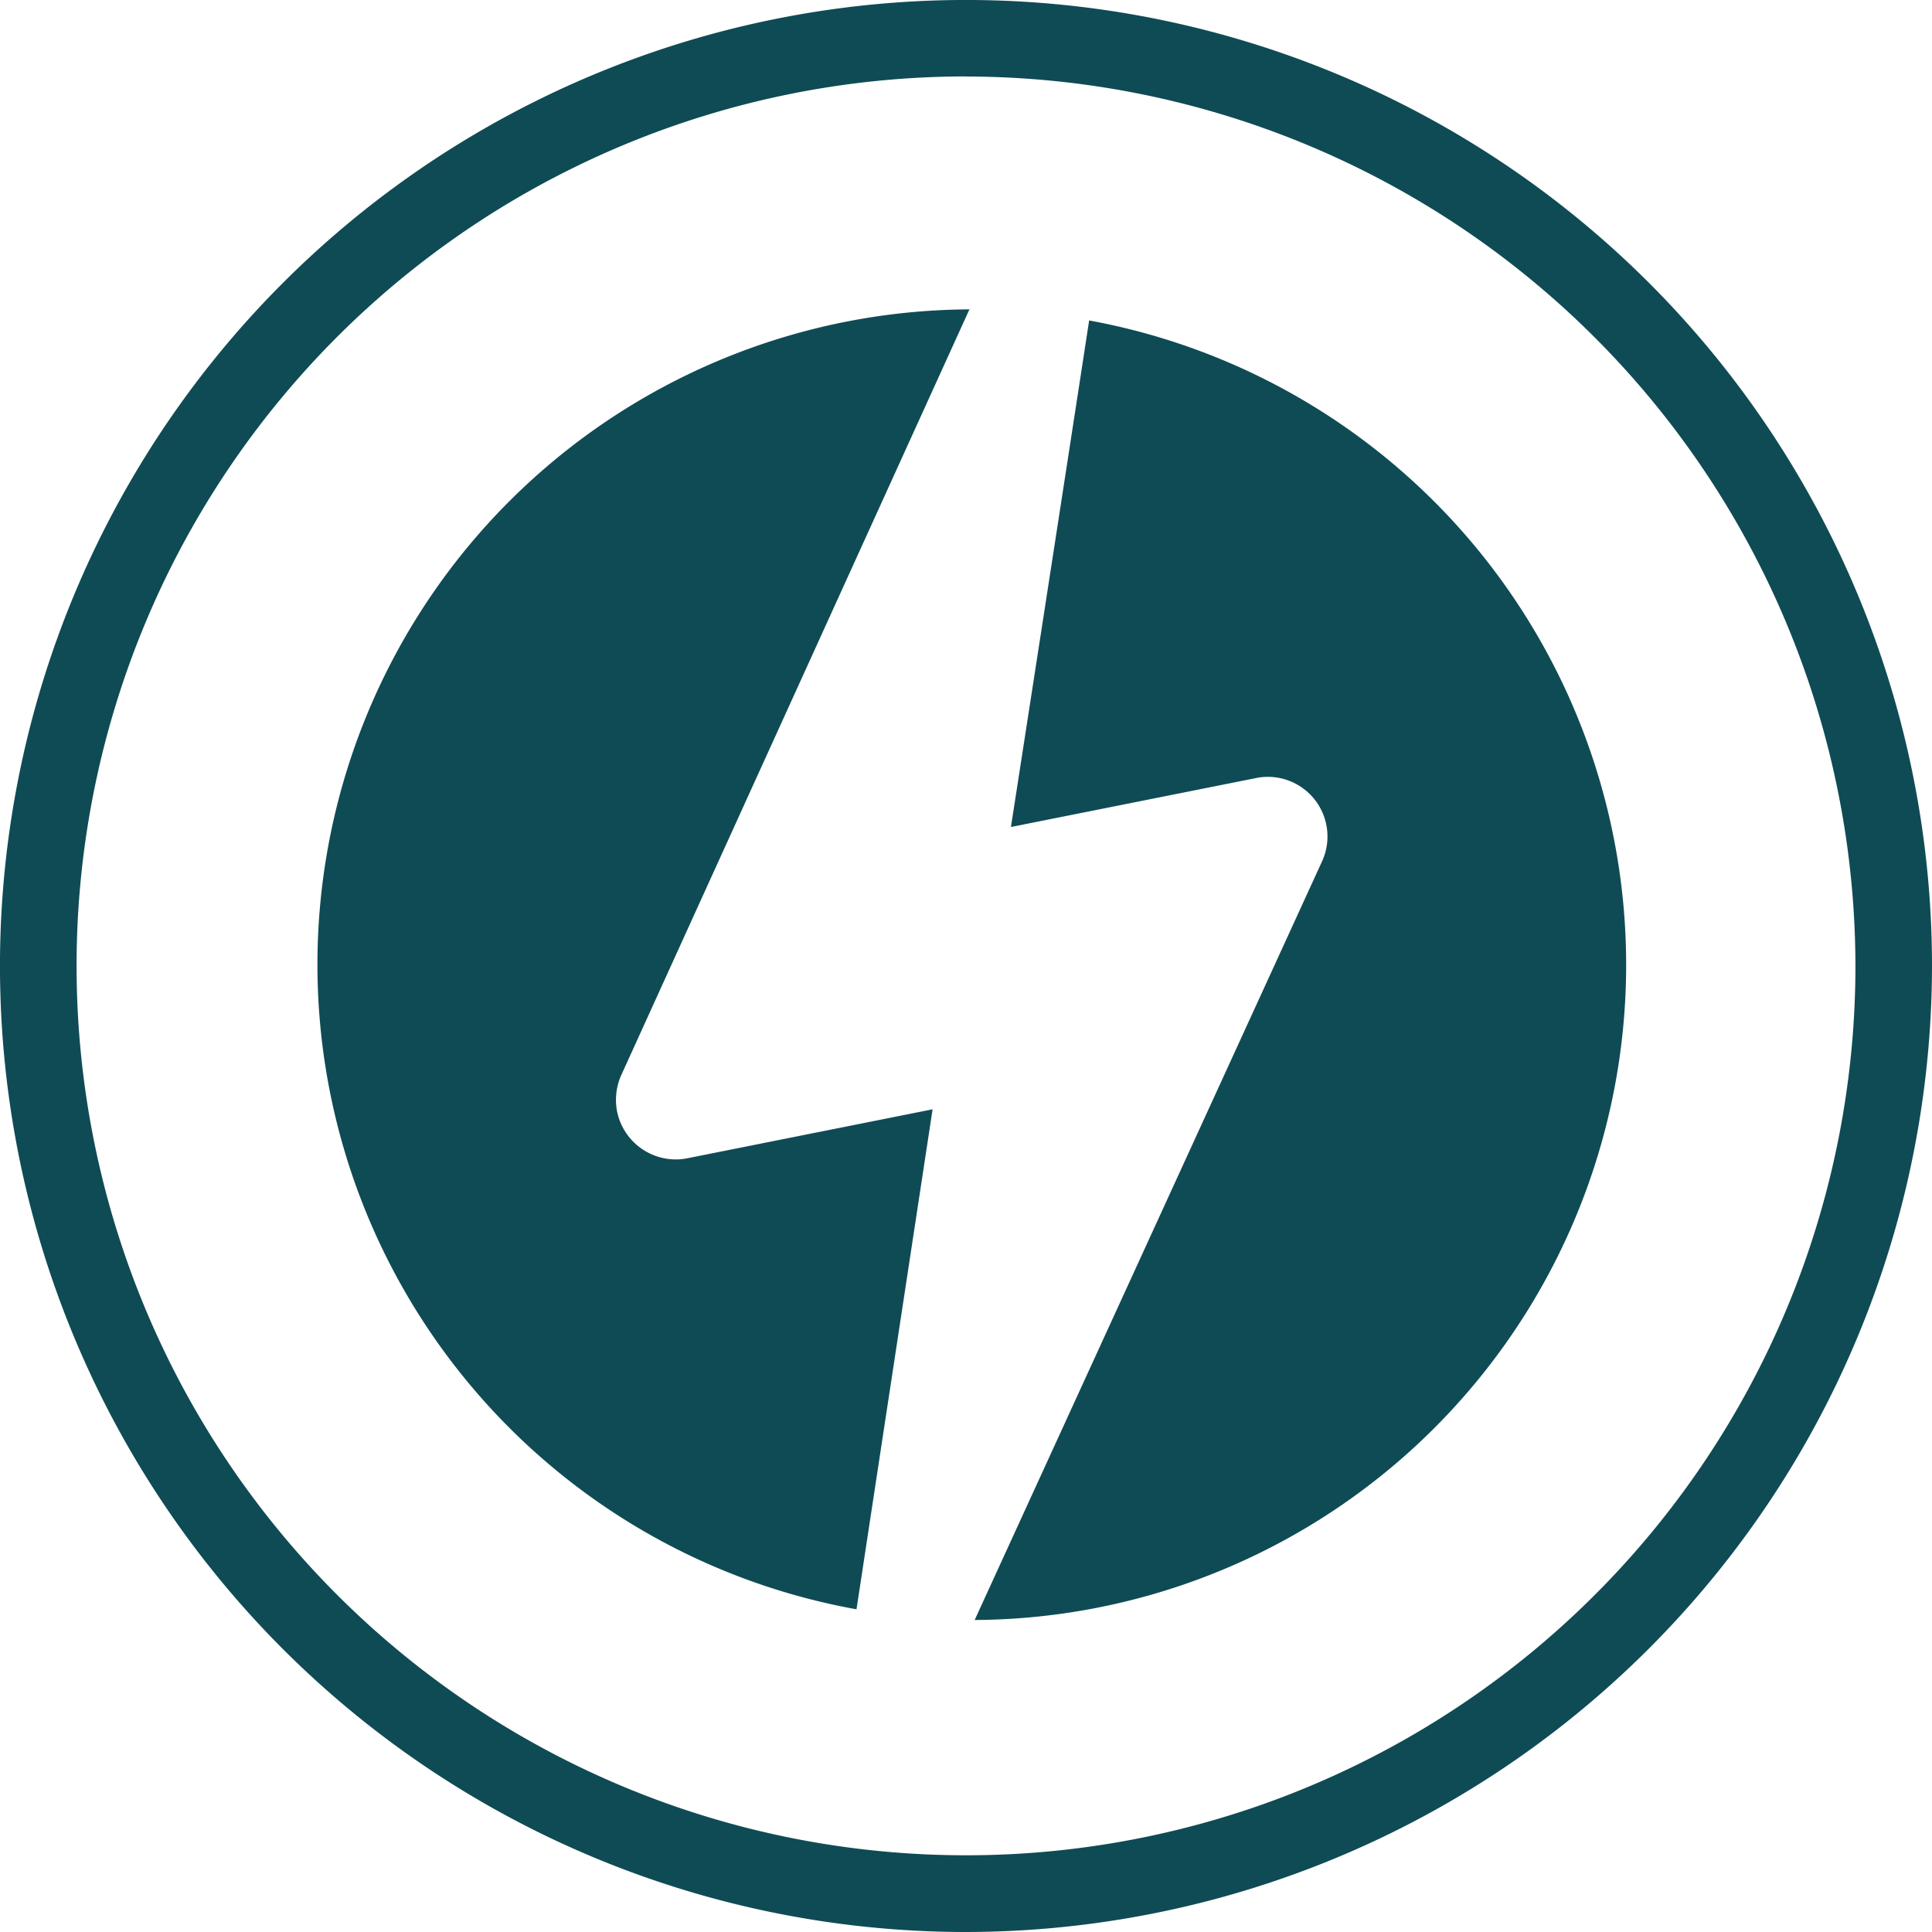
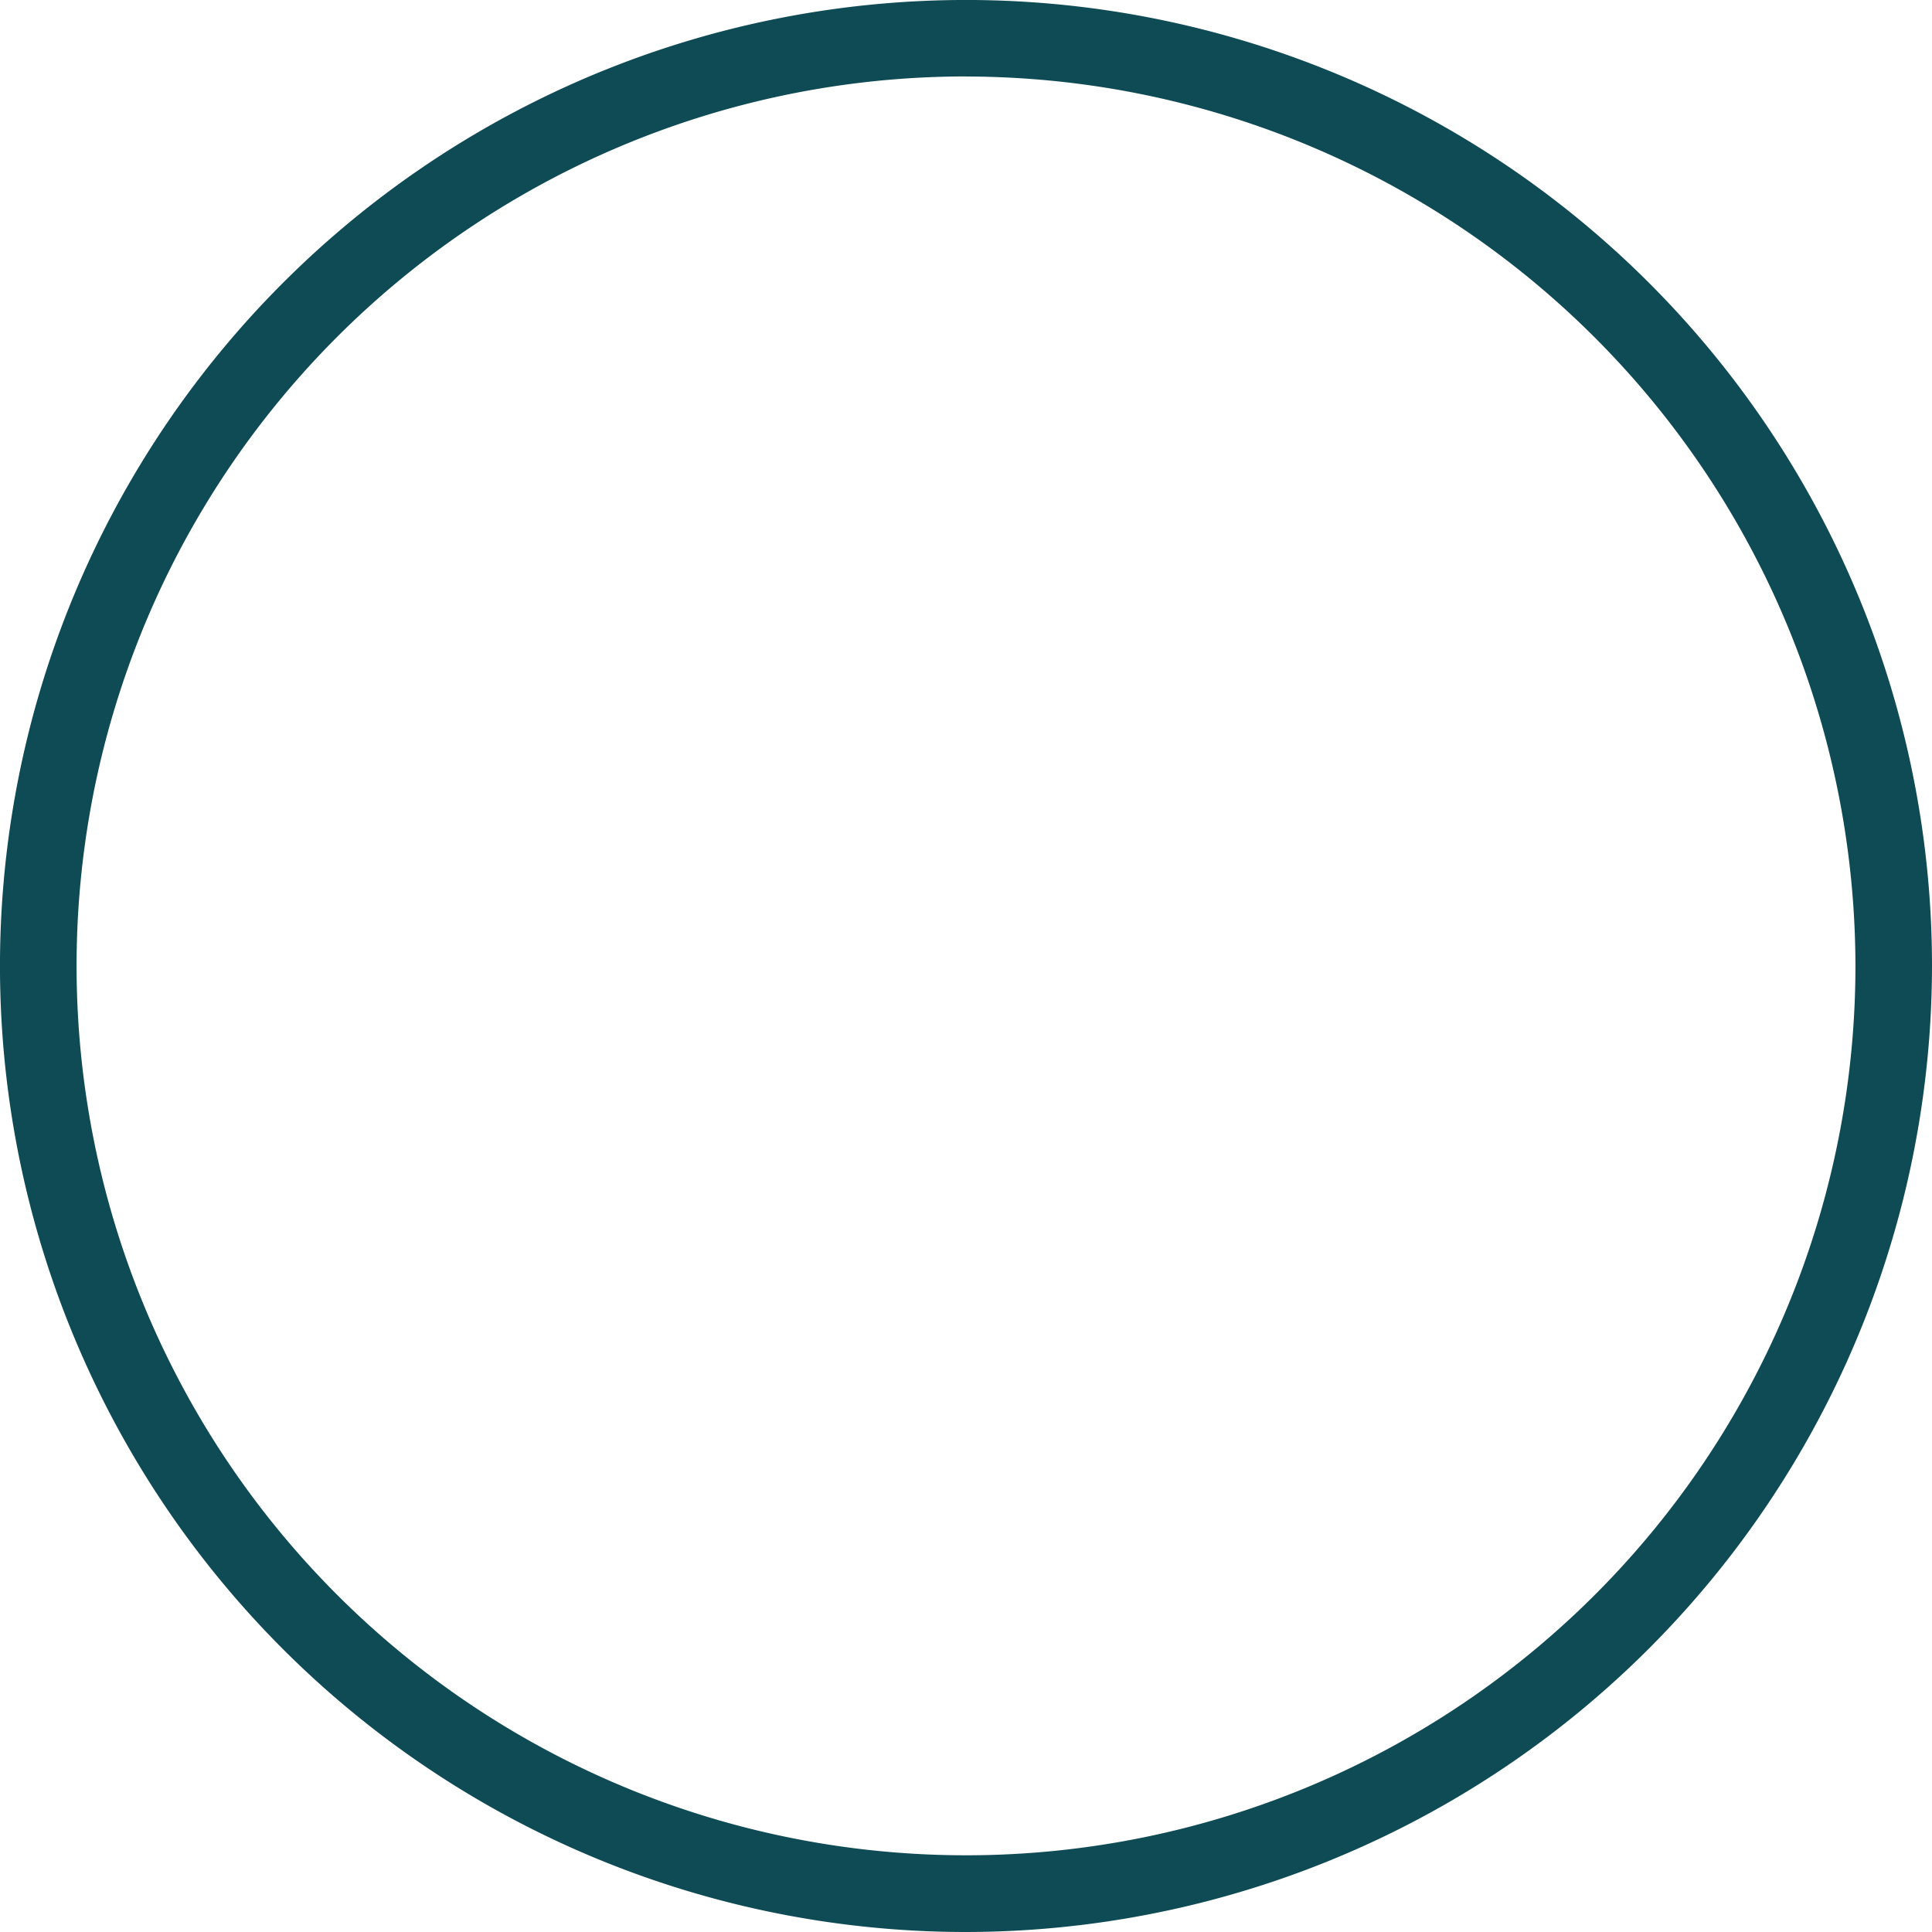
<svg xmlns="http://www.w3.org/2000/svg" id="Artwork_7" data-name="Artwork 7" width="93.187" height="93.188" viewBox="0 0 93.187 93.188">
  <g id="Group_12" data-name="Group 12" transform="translate(0)">
    <g id="Group_8" data-name="Group 8">
      <path id="Path_57" data-name="Path 57" d="M98.771,93.187a46.594,46.594,0,1,1,46.593-46.593A46.646,46.646,0,0,1,98.771,93.187Zm0-89.5a42.9,42.9,0,1,0,42.9,42.9A42.951,42.951,0,0,0,98.771,3.691Z" transform="translate(-52.177)" fill="#0f4b55" />
    </g>
    <g id="yellowEmblem" transform="translate(15.261 14.922)">
      <g id="Group_11" data-name="Group 11">
        <g id="Group_9" data-name="Group 9">
-           <path id="Path_58" data-name="Path 58" d="M92.942,49.383l-11.823,2.36a2.789,2.789,0,0,1-.572.057,2.891,2.891,0,0,1-2.82-2.3,2.928,2.928,0,0,1,.207-1.785L94.716,10.806c.039,0,.077-.007.116-.007a31.6,31.6,0,0,0-5.56,62.7Z" transform="translate(-63.221 -10.799)" fill="#0f4b55" />
-         </g>
+           </g>
        <g id="Group_10" data-name="Group 10" transform="translate(31.748 0.535)">
-           <path id="Path_59" data-name="Path 59" d="M91.721,11.186c-1.054,6.9-3.772,24.432-3.772,24.432l11.819-2.36a2.79,2.79,0,0,1,.576-.059,2.877,2.877,0,0,1,2.6,4.1L86.2,73.867a31.6,31.6,0,0,0,5.524-62.681Z" transform="translate(-86.197 -11.186)" fill="#0f4b55" />
-         </g>
+           </g>
      </g>
    </g>
  </g>
</svg>